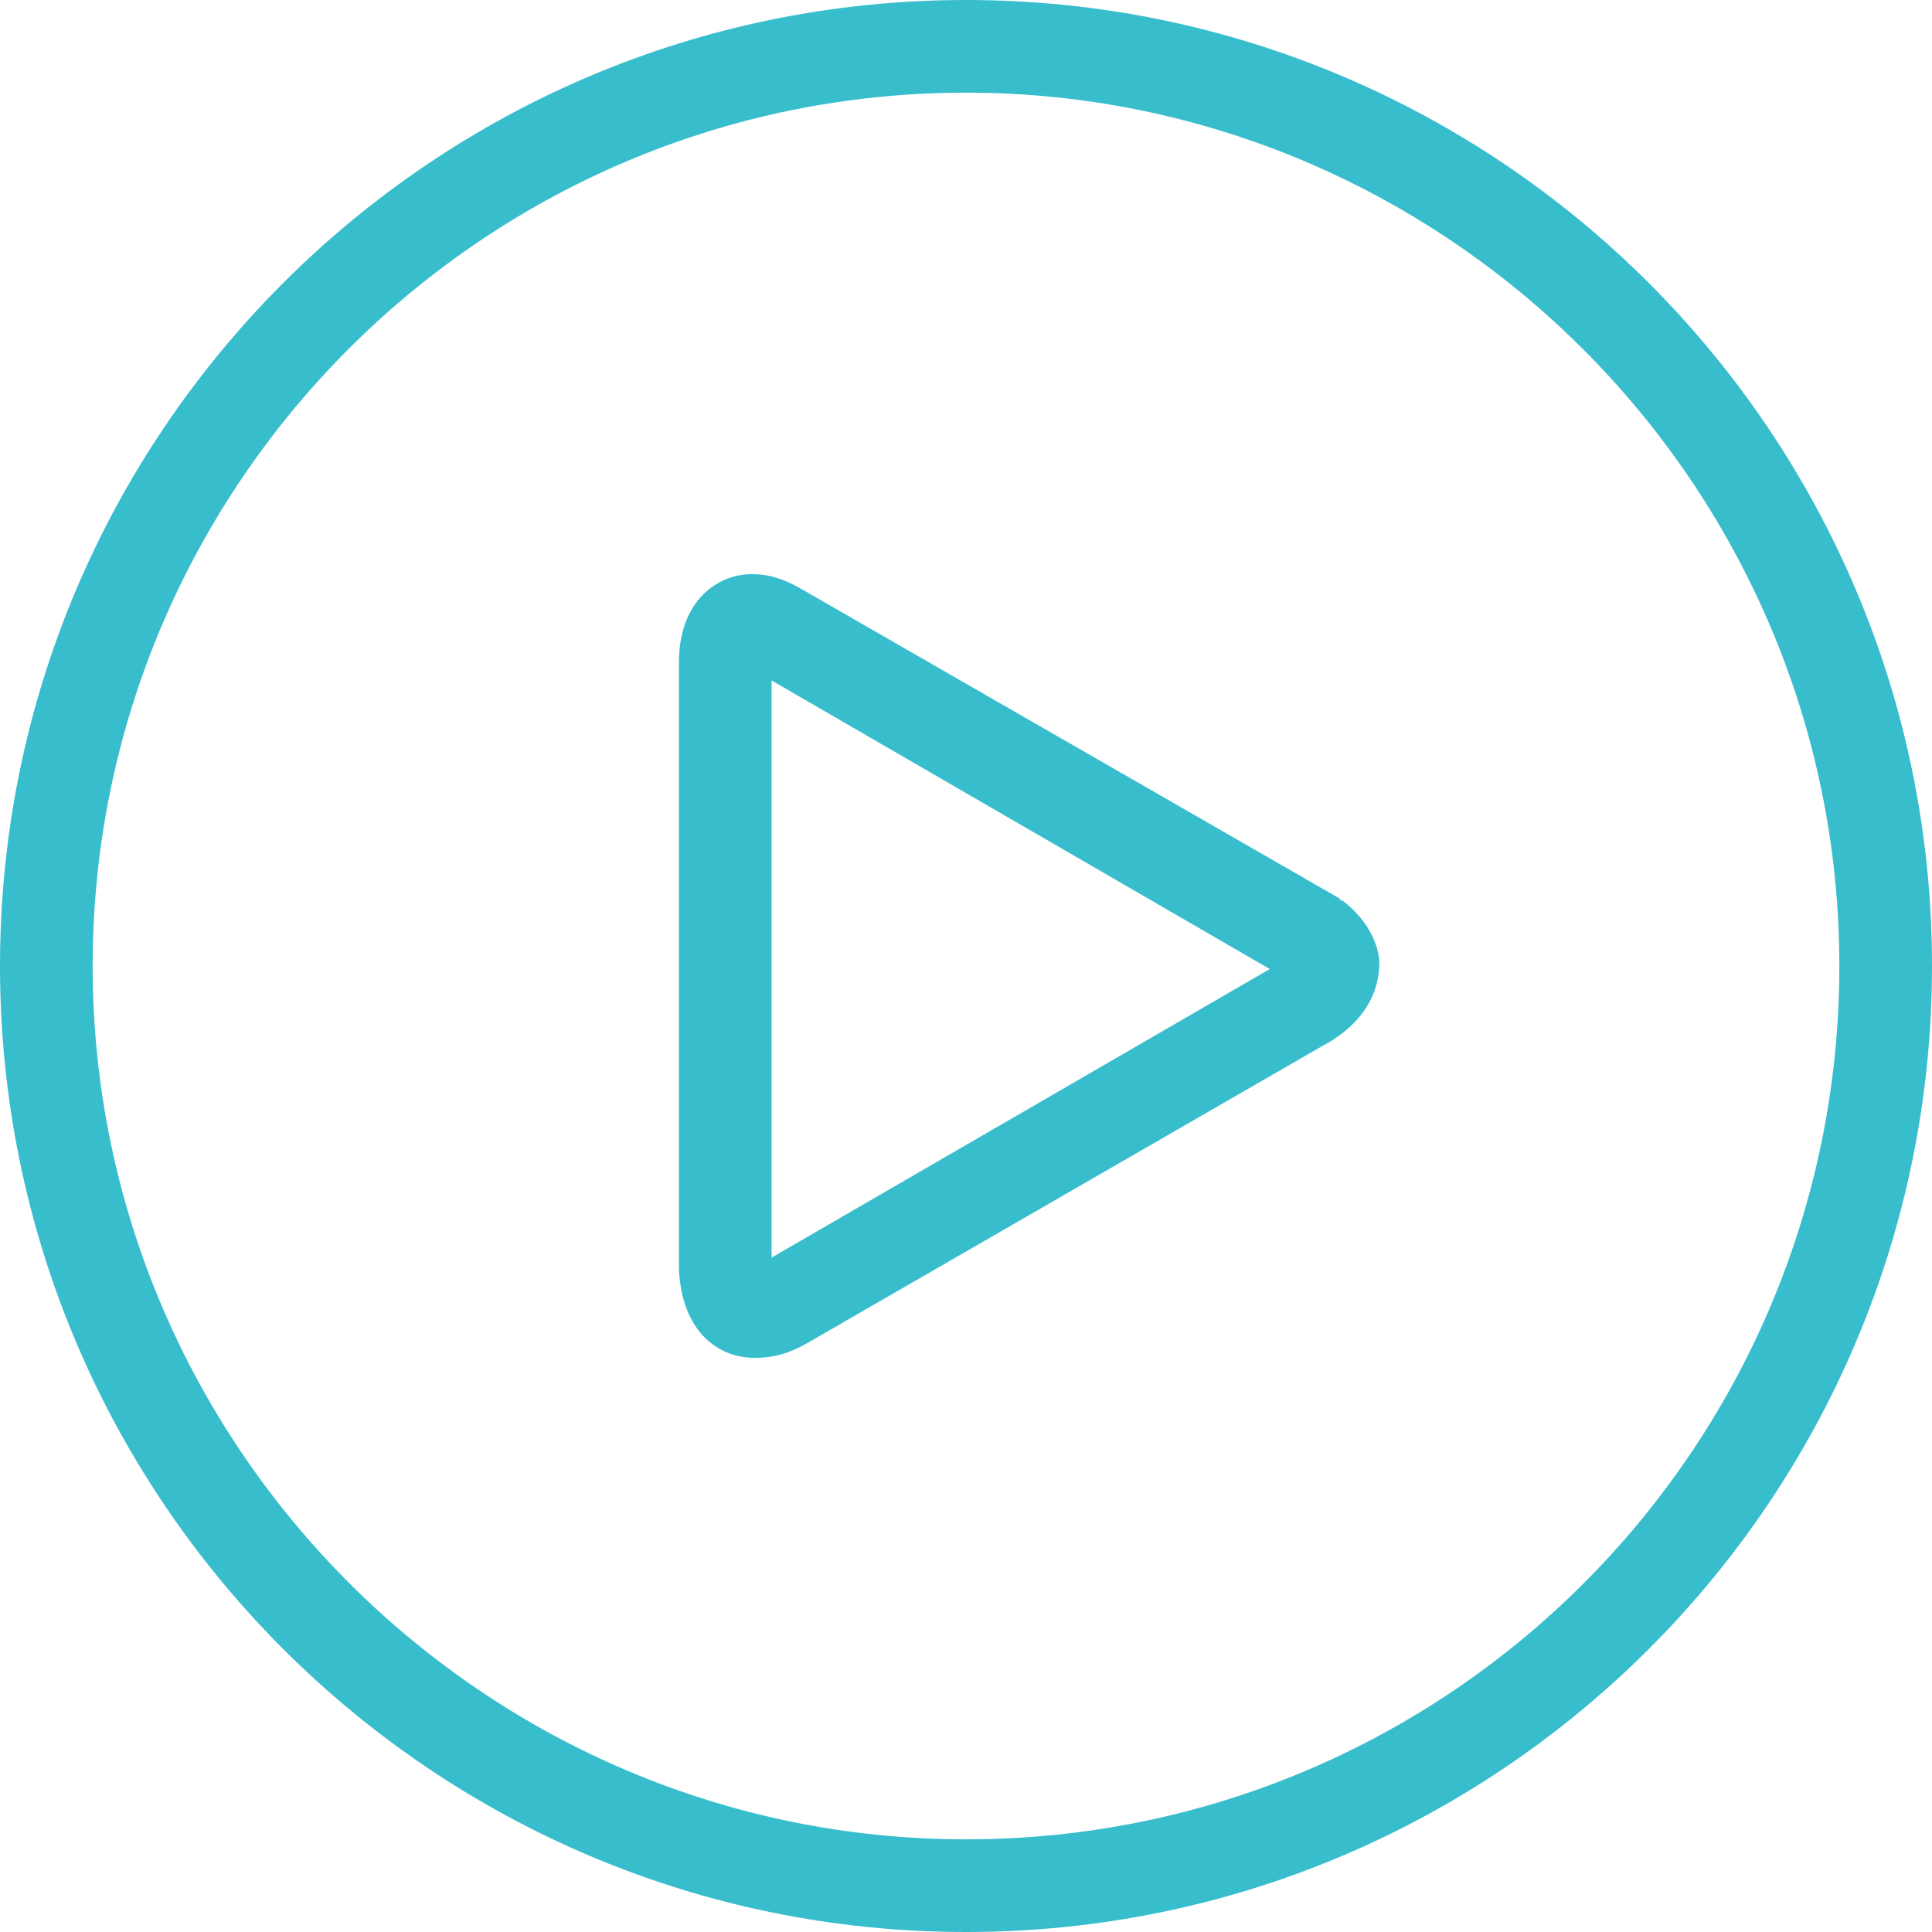
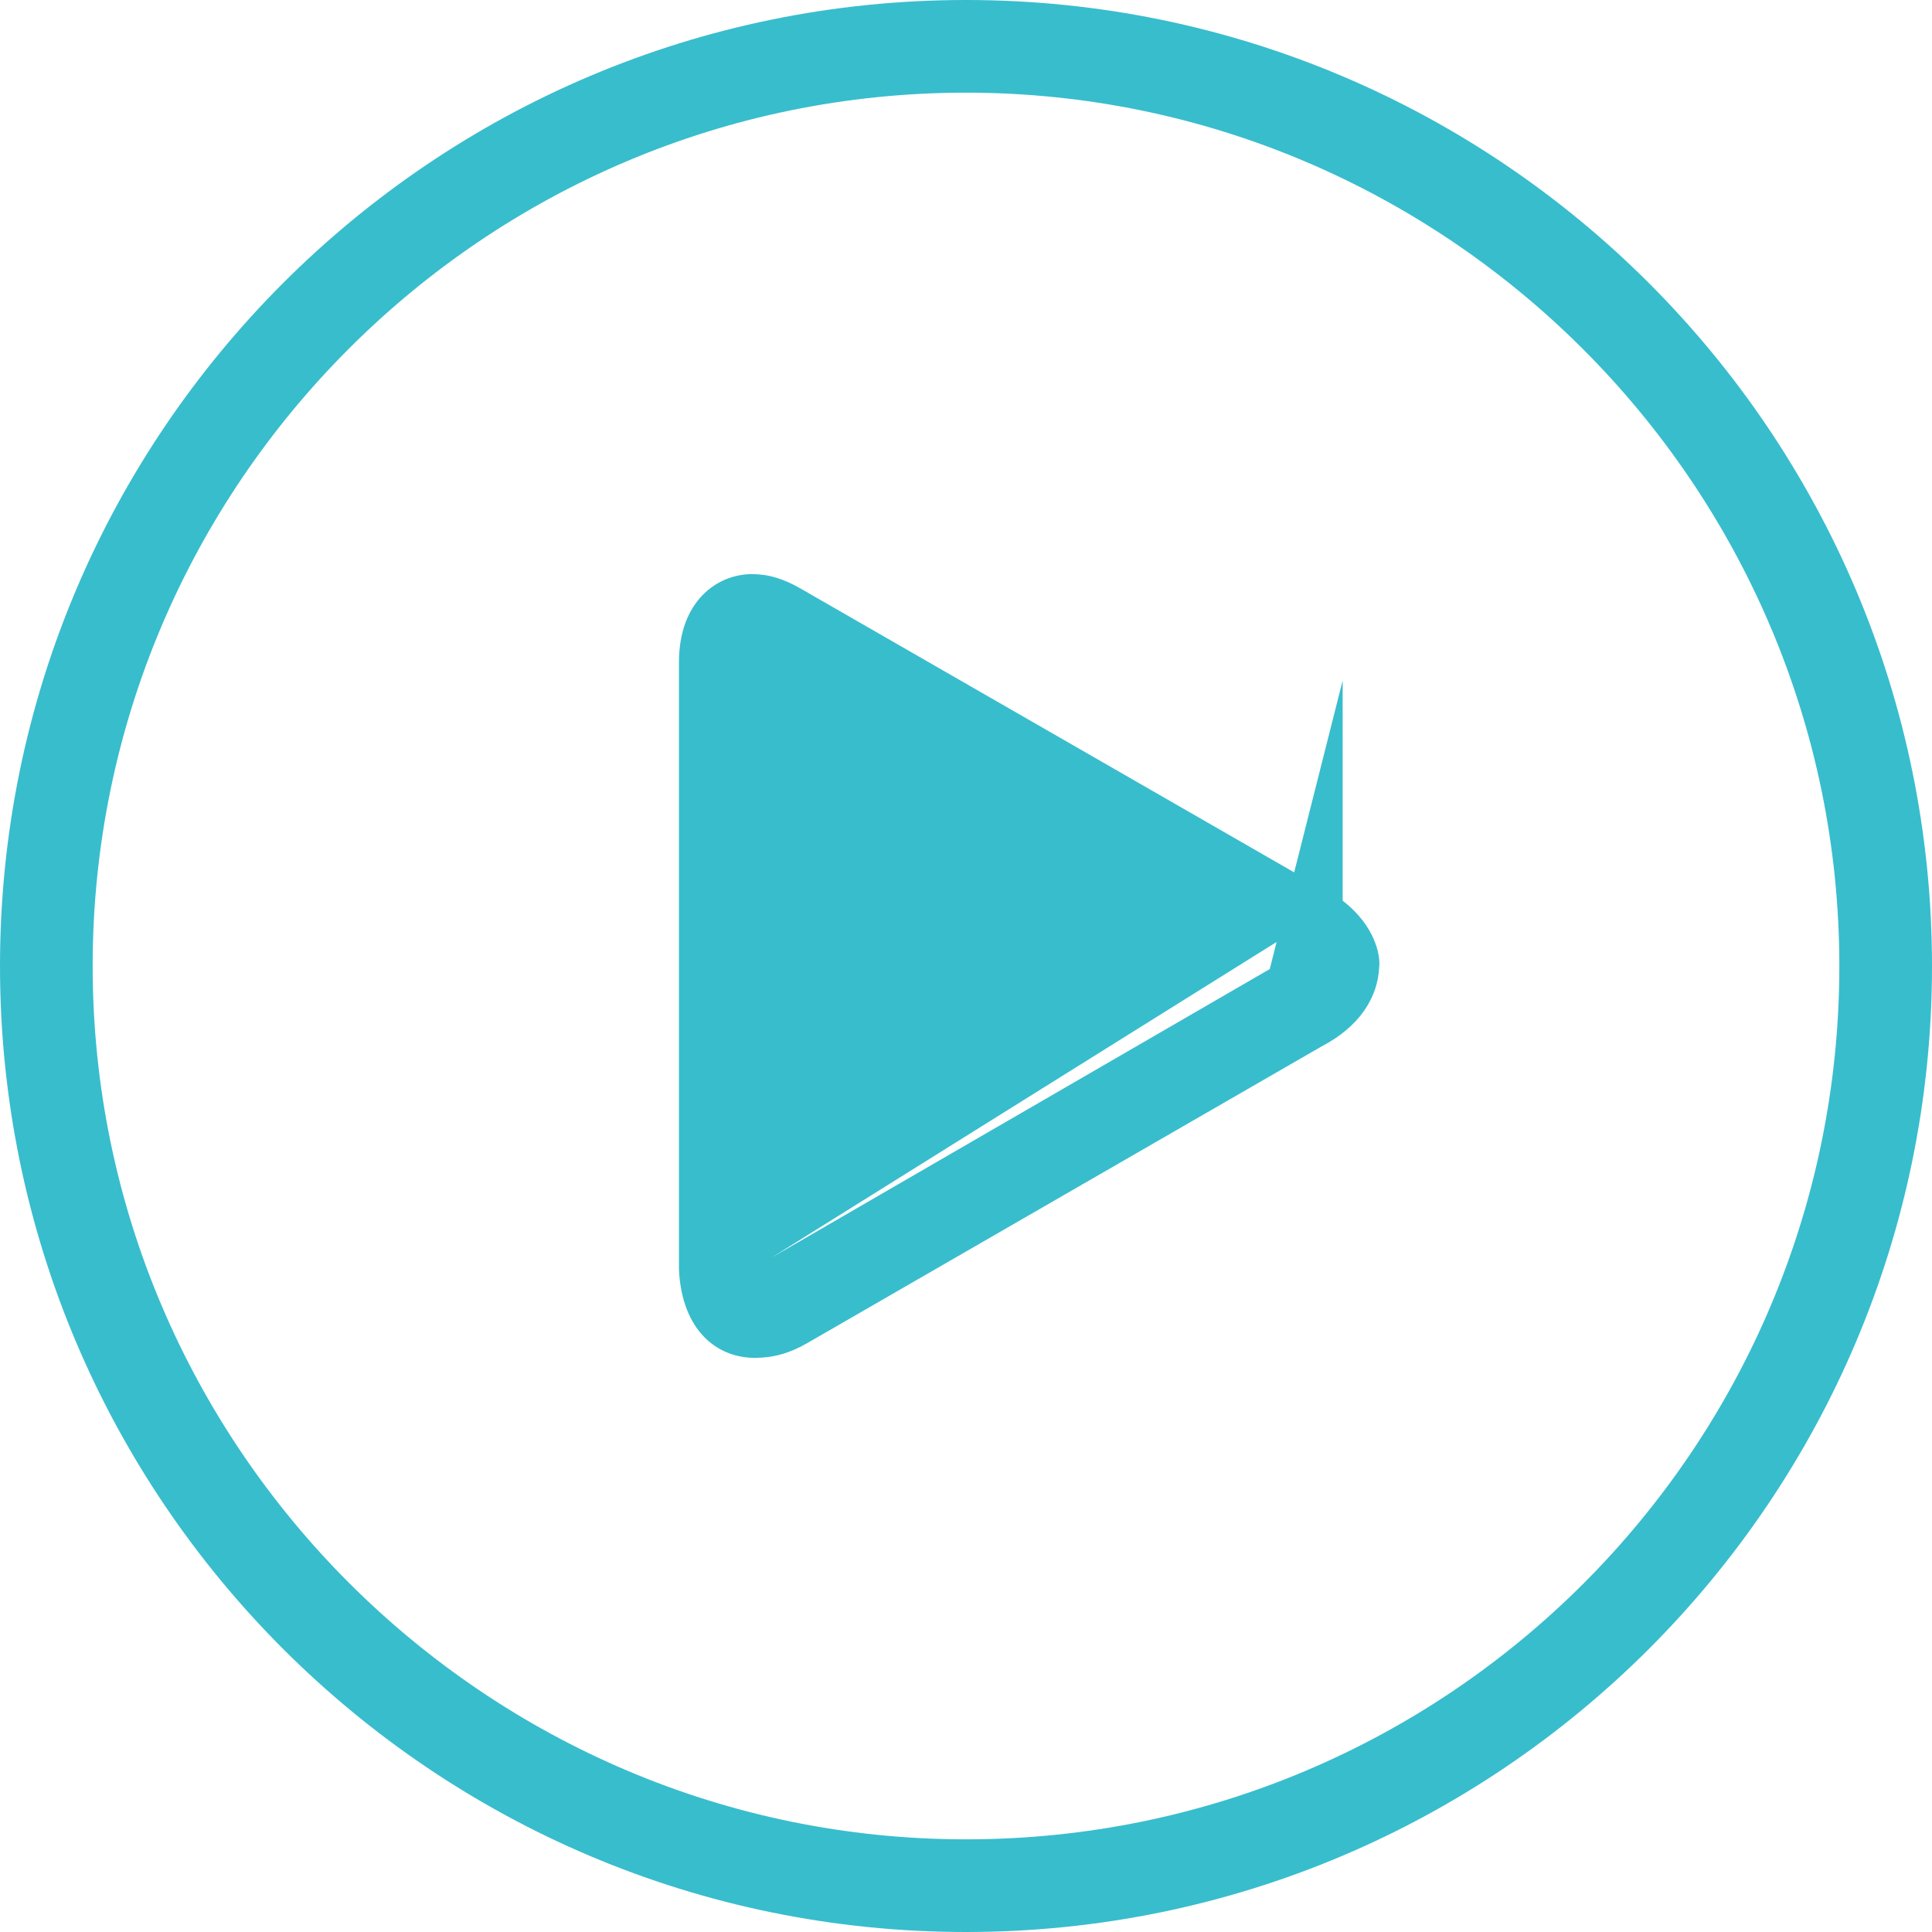
<svg xmlns="http://www.w3.org/2000/svg" width="52" height="52" viewBox="0 0 52 52" fill="none">
-   <path d="M26 0C11.651 0 0 11.651 0 26C0 40.349 11.651 52 26 52C40.349 52 52 40.349 52 26C52 11.651 40.349 0 26 0ZM26 49.506C13.082 49.506 2.494 38.959 2.494 26C2.494 13.041 13.041 2.494 26 2.494C38.918 2.494 49.506 13.041 49.506 26C49.506 38.959 39 49.506 26 49.506ZM36.138 24.242C36.057 24.242 36.057 24.16 36.016 24.16L21.585 15.862C21.094 15.575 20.686 15.453 20.236 15.453C19.296 15.453 18.274 16.189 18.274 17.824V34.176C18.355 35.811 19.296 36.547 20.318 36.547C20.808 36.547 21.258 36.425 21.748 36.138L35.566 28.167C36.588 27.635 37.079 26.858 37.12 26.041C37.16 25.755 37.038 24.937 36.138 24.242ZM20.767 33.849V18.314L34.176 26.082L20.767 33.849Z" fill="#38BDCD" />
+   <path d="M26 0C11.651 0 0 11.651 0 26C0 40.349 11.651 52 26 52C40.349 52 52 40.349 52 26C52 11.651 40.349 0 26 0ZM26 49.506C13.082 49.506 2.494 38.959 2.494 26C2.494 13.041 13.041 2.494 26 2.494C38.918 2.494 49.506 13.041 49.506 26C49.506 38.959 39 49.506 26 49.506ZM36.138 24.242C36.057 24.242 36.057 24.16 36.016 24.16L21.585 15.862C21.094 15.575 20.686 15.453 20.236 15.453C19.296 15.453 18.274 16.189 18.274 17.824V34.176C18.355 35.811 19.296 36.547 20.318 36.547C20.808 36.547 21.258 36.425 21.748 36.138L35.566 28.167C36.588 27.635 37.079 26.858 37.12 26.041C37.16 25.755 37.038 24.937 36.138 24.242ZV18.314L34.176 26.082L20.767 33.849Z" fill="#38BDCD" />
</svg>